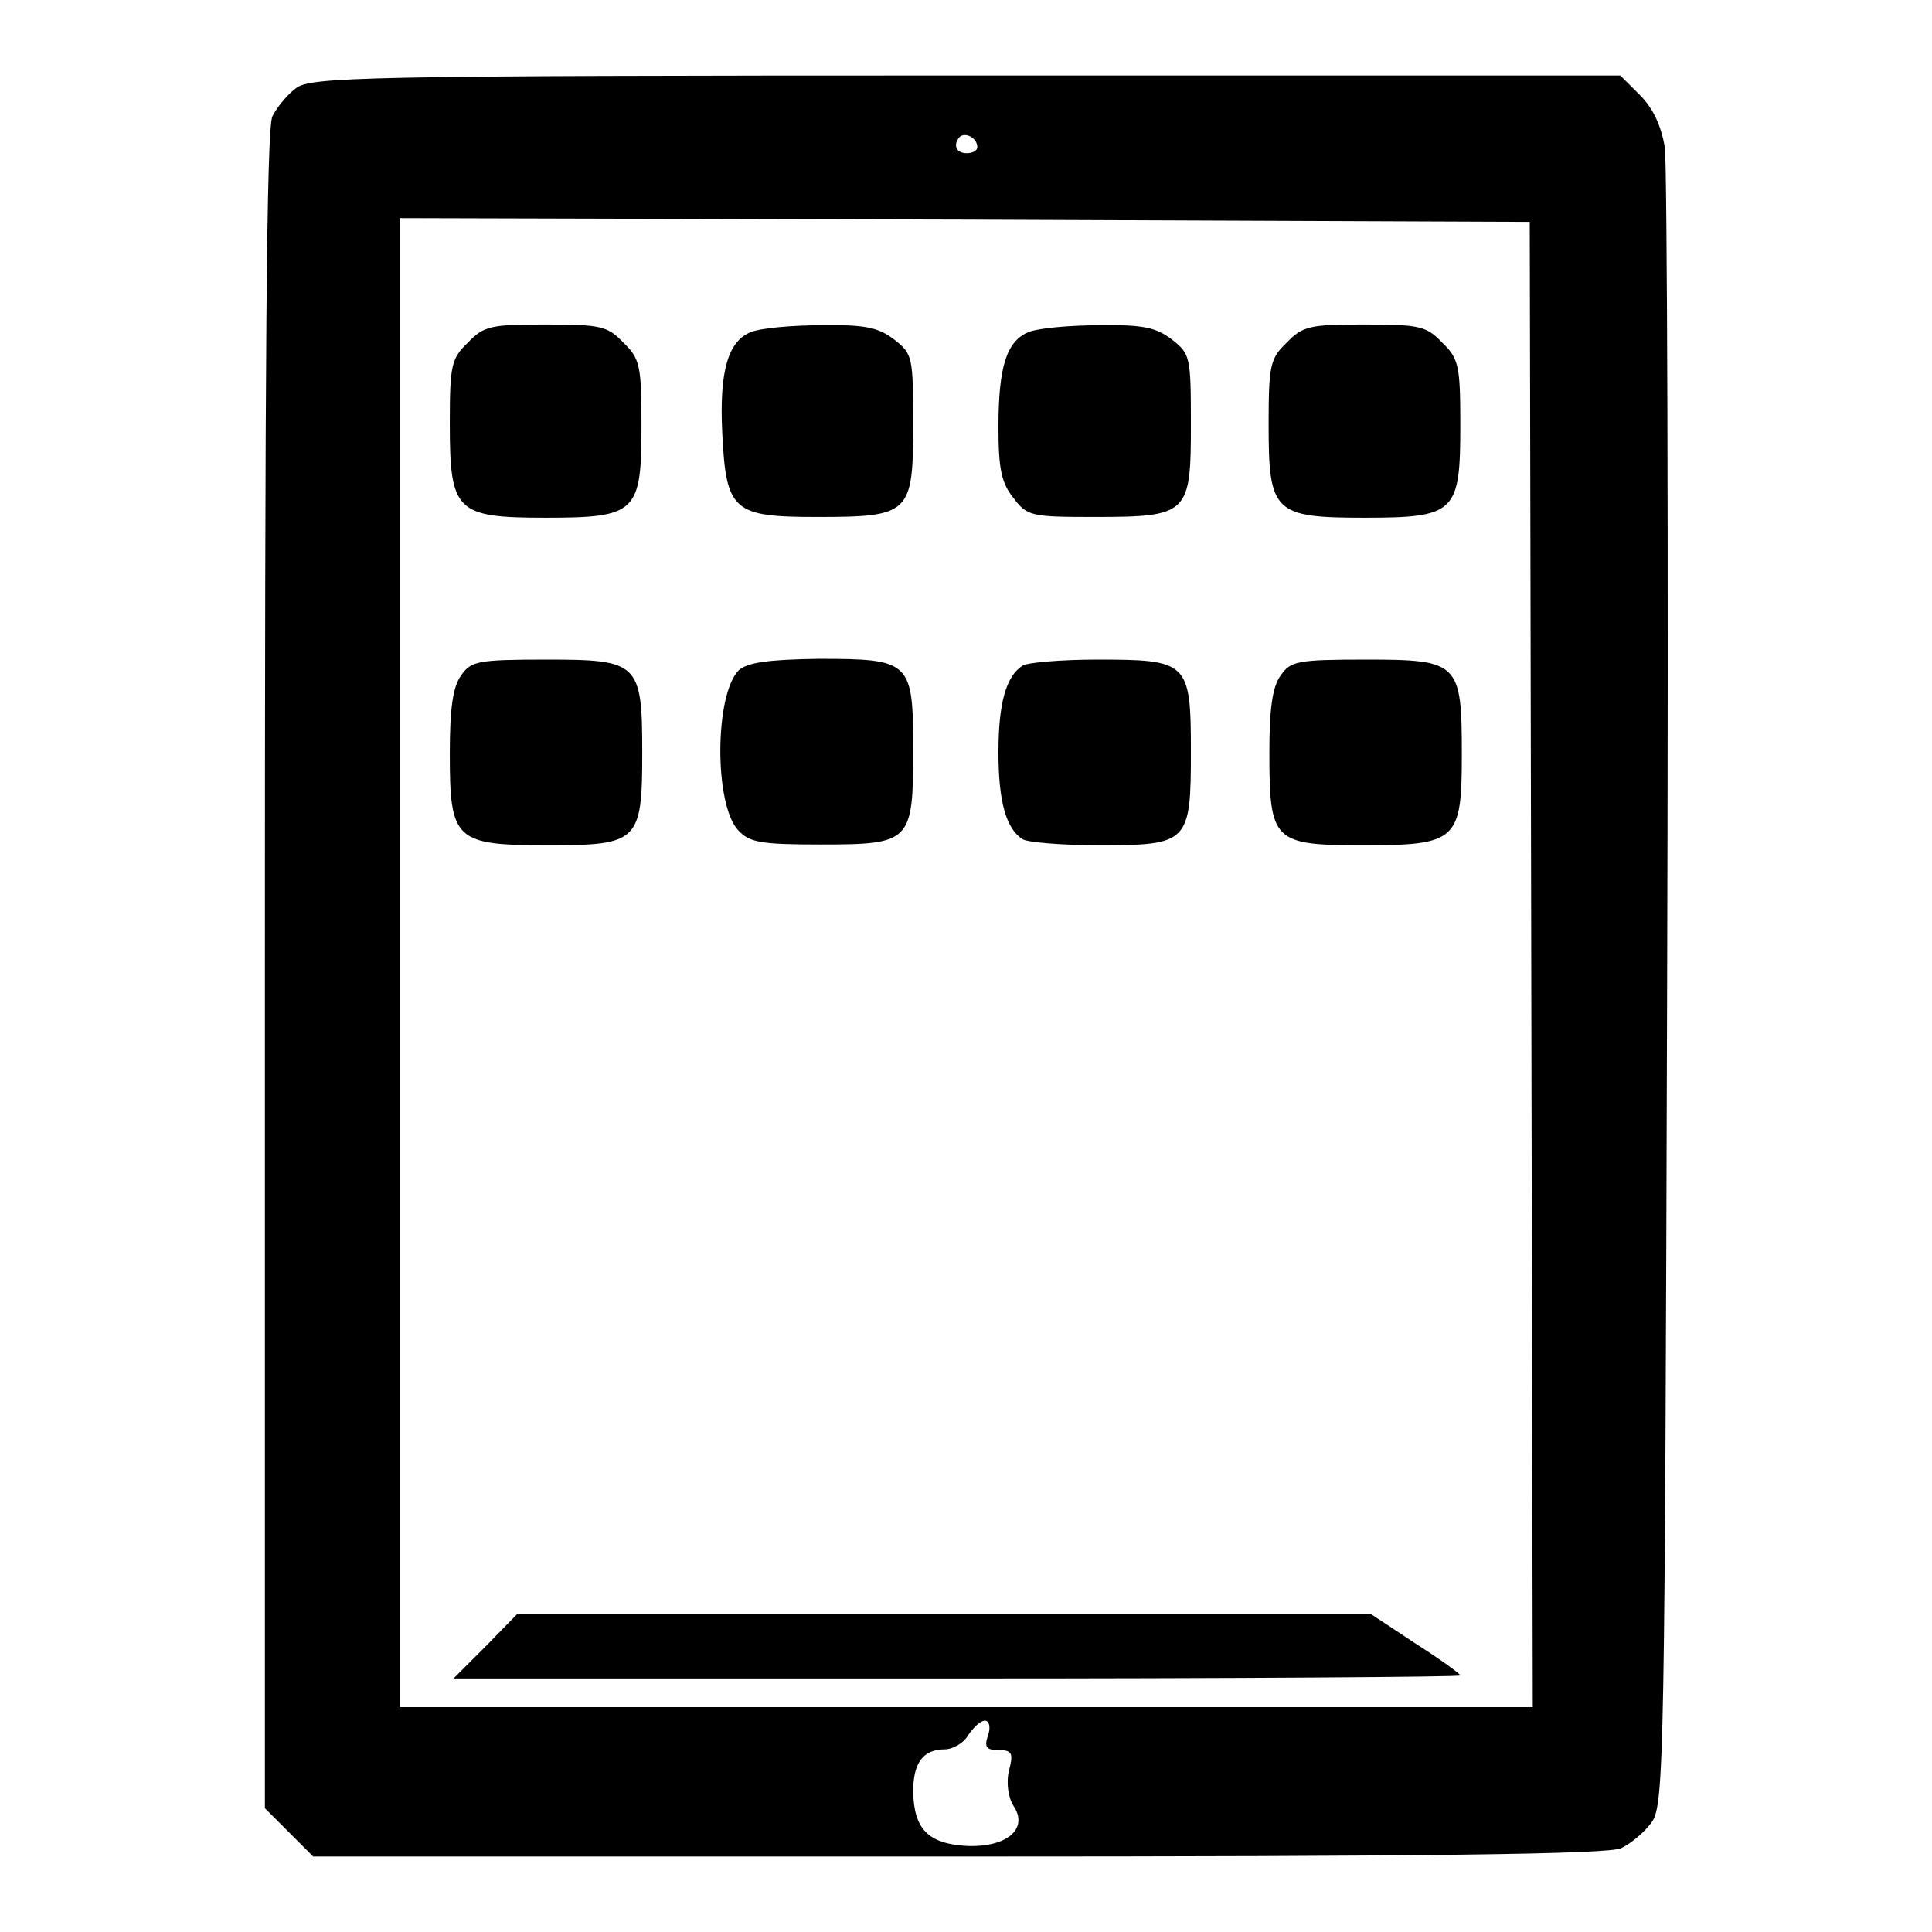
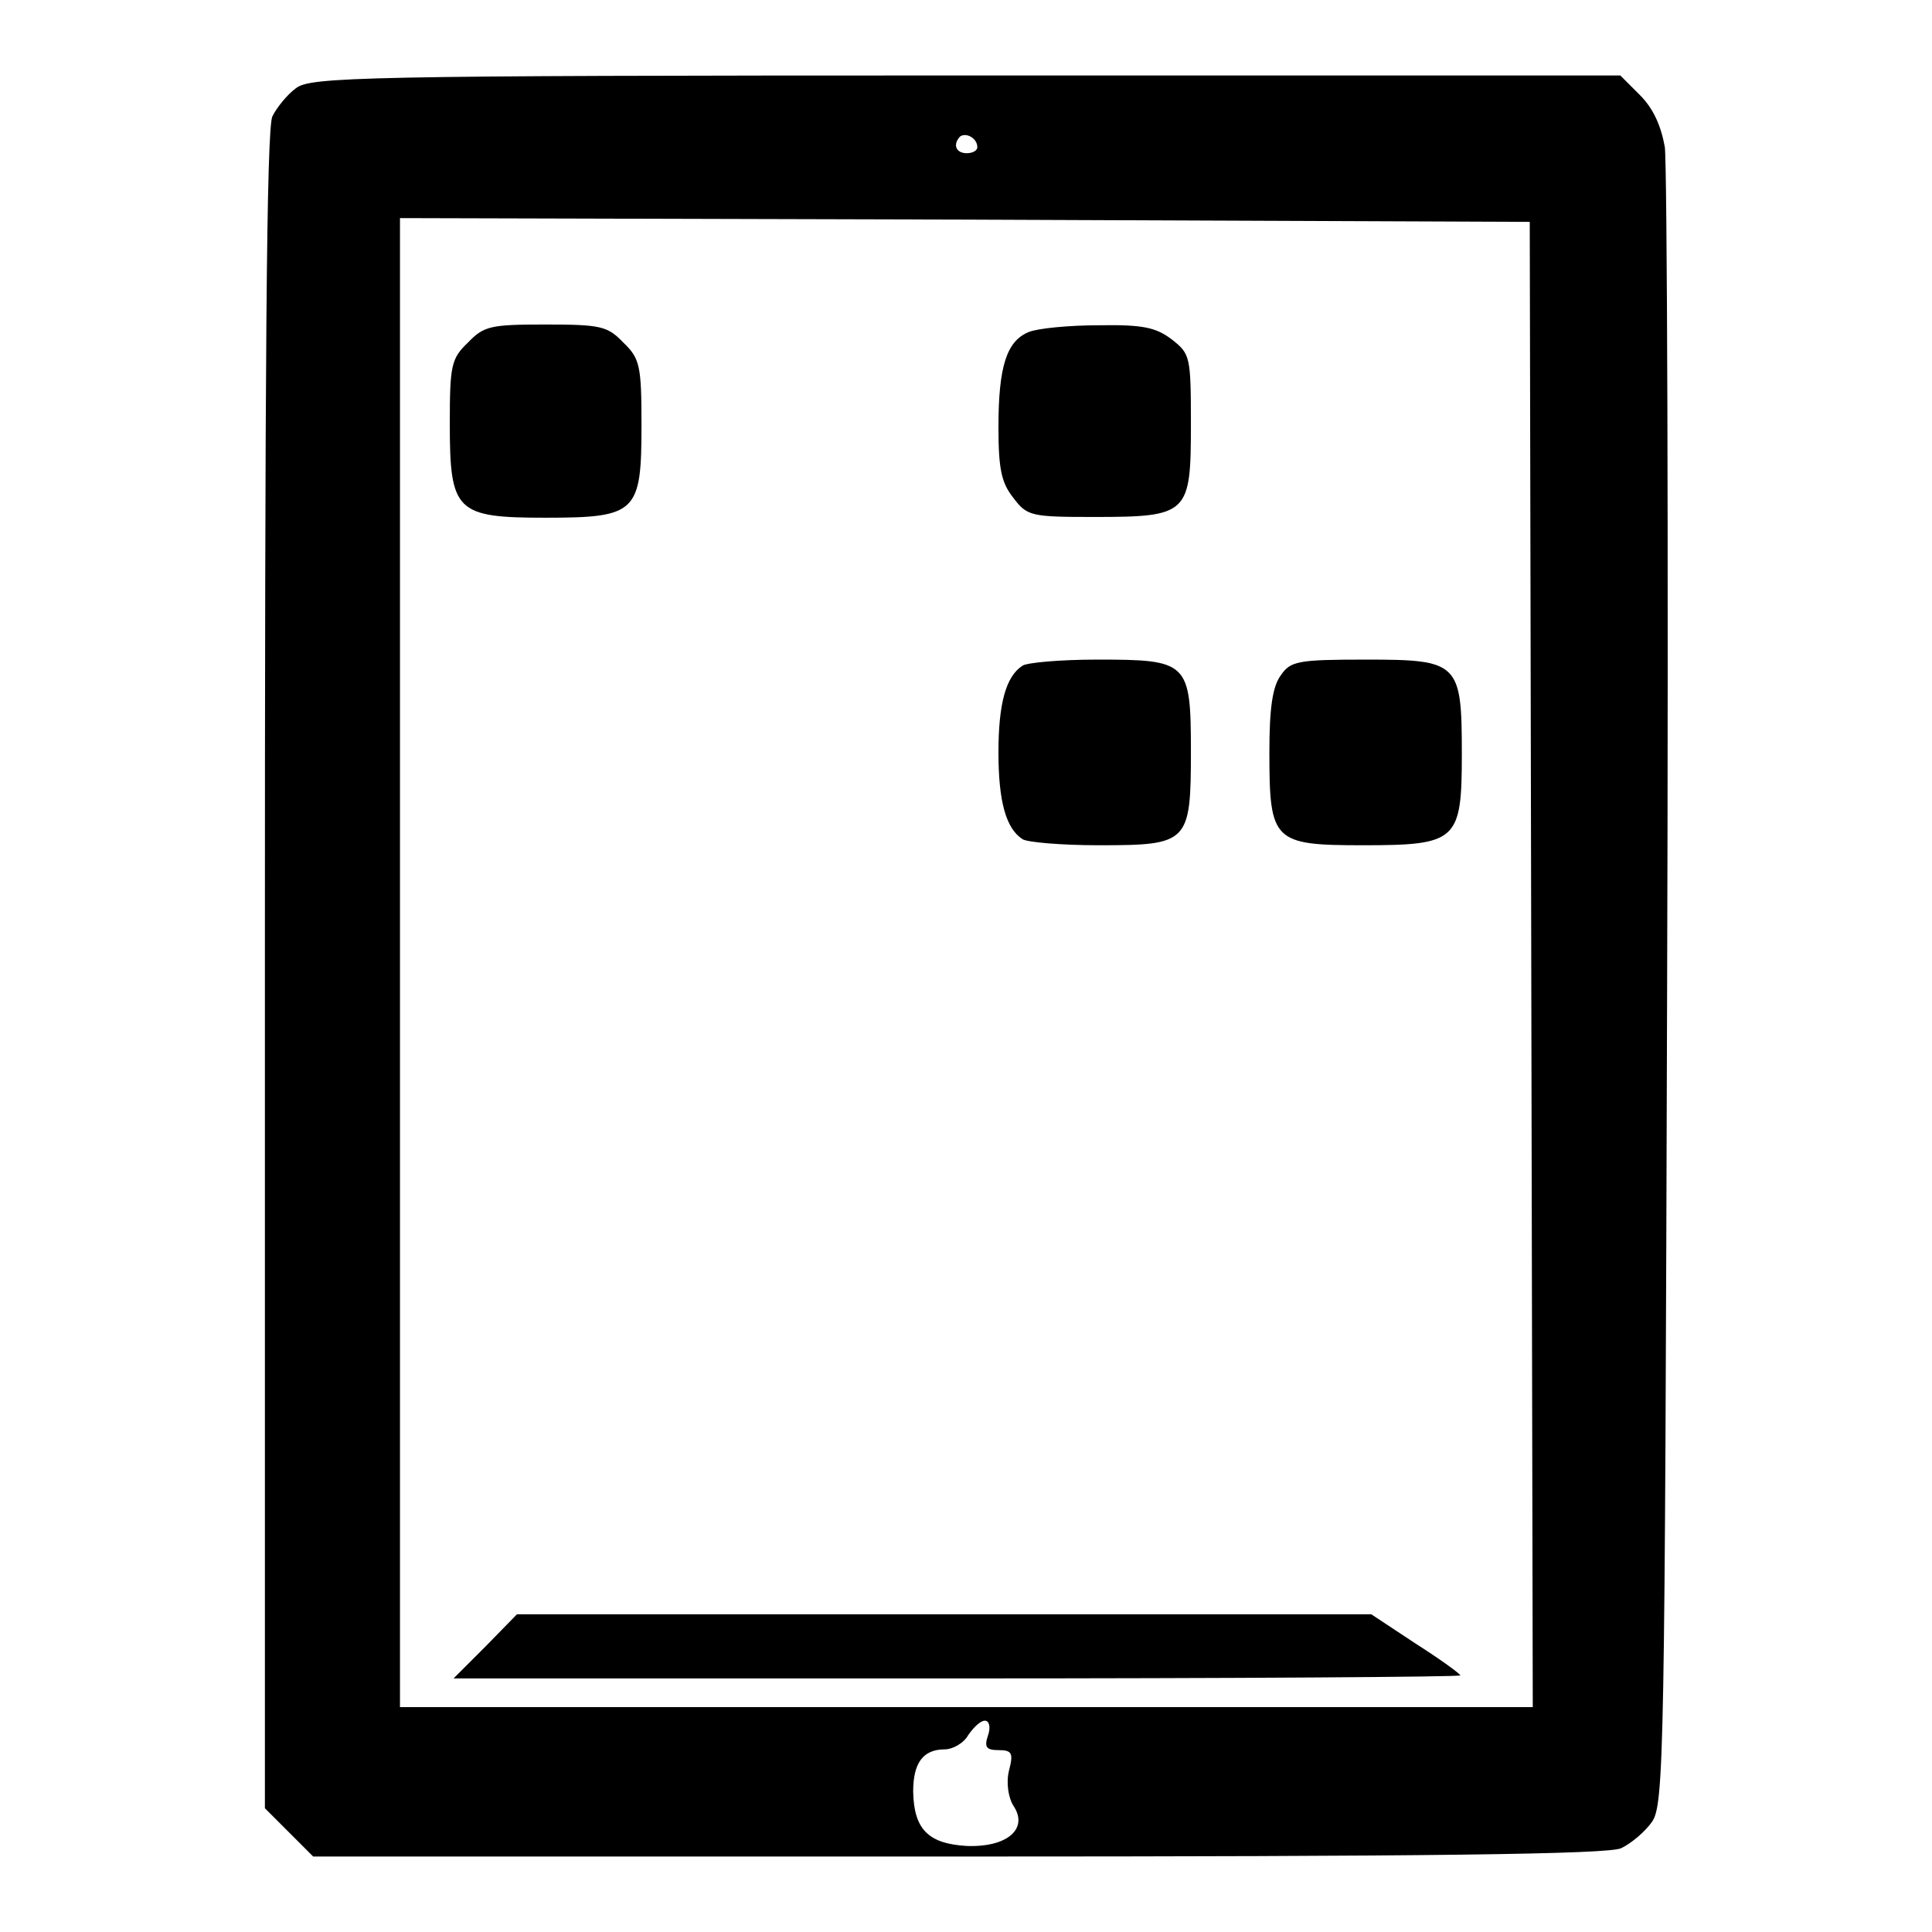
<svg xmlns="http://www.w3.org/2000/svg" version="1.1" x="0px" y="0px" viewBox="0 0 256 256" enable-background="new 0 0 256 256" xml:space="preserve">
  <g>
    <g>
      <path fill="#000000" d="M39.2,11.7c-1.1,0.8-2.5,2.5-3.1,3.7c-0.8,1.5-1,33.1-1,113.1v111.1l3.2,3.2l3.2,3.2H127  c62.6,0,86.1-0.3,87.8-1.1c1.3-0.6,3.2-2.2,4.1-3.5c1.6-2.3,1.7-9.1,2-110.1c0.2-59.2,0-109.5-0.3-111.8c-0.5-2.8-1.5-5.1-3.3-6.9  l-2.6-2.6h-86.8C47.2,10,41.1,10.2,39.2,11.7z M129.5,19.5c0,0.5-0.7,0.8-1.4,0.8c-1.4,0-1.9-1.1-0.9-2.2  C128,17.5,129.5,18.3,129.5,19.5z M202.9,127.7l0.2,98.5h-75H53v-98.6V28.9l74.9,0.2l74.8,0.3L202.9,127.7z M130.9,230  c-0.5,1.5-0.2,1.9,1.4,1.9c1.8,0,2,0.4,1.4,2.7c-0.4,1.6-0.1,3.6,0.6,4.7c2,3-0.8,5.5-6.2,5.3c-5.1-0.3-7-2.2-7.1-7.2  c0-3.8,1.3-5.6,4.2-5.6c1,0,2.5-0.8,3.1-1.9c0.7-1,1.6-1.9,2.2-1.9S131.3,228.9,130.9,230z" />
      <path fill="#000000" d="M62,45.4c-2.2,2.1-2.4,3-2.4,10.7c0,11.7,0.8,12.5,12.7,12.5c12.1,0,12.7-0.7,12.7-12.3  c0-7.8-0.2-8.8-2.4-10.9c-2.1-2.2-3-2.4-10.4-2.4C65,43,64.1,43.2,62,45.4z" />
-       <path fill="#000000" d="M99.5,44c-3,1.2-4.2,5.1-3.8,13.3c0.5,10.4,1.4,11.2,12.5,11.2c12.4,0,12.8-0.4,12.8-12.3  c0-9-0.1-9.3-2.5-11.2c-2.1-1.6-3.8-2-9.7-1.9C104.8,43.1,100.7,43.5,99.5,44z" />
      <path fill="#000000" d="M136.3,44c-2.9,1.2-4,4.5-4,12.6c0,5.6,0.4,7.4,2,9.4c1.8,2.4,2.4,2.5,10.7,2.5c12.5,0,12.8-0.4,12.8-12.3  c0-9-0.1-9.3-2.5-11.2c-2.1-1.6-3.8-2-9.7-1.9C141.7,43.1,137.5,43.5,136.3,44z" />
-       <path fill="#000000" d="M170.5,45.4c-2.2,2.1-2.4,3-2.4,10.9c0,11.6,0.7,12.3,12.7,12.3c12.1,0,12.7-0.7,12.7-12.3  c0-7.8-0.2-8.8-2.4-10.9c-2.1-2.2-3-2.4-10.4-2.4C173.6,43,172.6,43.2,170.5,45.4z" />
-       <path fill="#000000" d="M61.1,89.5c-1.1,1.5-1.5,4.4-1.5,10.4c0,11.5,0.7,12.1,13.1,12.1c11.9,0,12.4-0.5,12.4-12.3  c0-11.9-0.5-12.3-12.7-12.3C63.3,87.4,62.4,87.6,61.1,89.5z" />
-       <path fill="#000000" d="M97.9,88.8c-3.2,3.2-3.3,17.7-0.1,21.2c1.5,1.6,2.8,1.9,10.9,1.9c12,0,12.3-0.3,12.3-12.5  c0-11.8-0.3-12.1-12.6-12.1C101.6,87.4,99.1,87.8,97.9,88.8z" />
      <path fill="#000000" d="M135.5,88.2c-2.2,1.4-3.2,5-3.2,11.5c0,6.5,1,10.1,3.2,11.5c0.6,0.4,5.1,0.8,10.1,0.8  c11.9,0,12.2-0.3,12.2-12.5c0-11.8-0.4-12.1-12.4-12.1C140.5,87.4,136.1,87.8,135.5,88.2z" />
      <path fill="#000000" d="M169.7,89.5c-1.1,1.5-1.5,4.4-1.5,10.2c0,11.8,0.5,12.3,12.4,12.3c12.5,0,13.1-0.6,13.1-12.1  c0-12.1-0.4-12.5-12.7-12.5C171.9,87.4,171,87.6,169.7,89.5z" />
      <path fill="#000000" d="M64.3,218.2l-4.2,4.2h66.7c36.7,0,66.7-0.2,66.7-0.4c0-0.2-2.6-2.1-5.9-4.2l-5.9-3.9h-56.6H68.5  L64.3,218.2z" />
    </g>
  </g>
</svg>